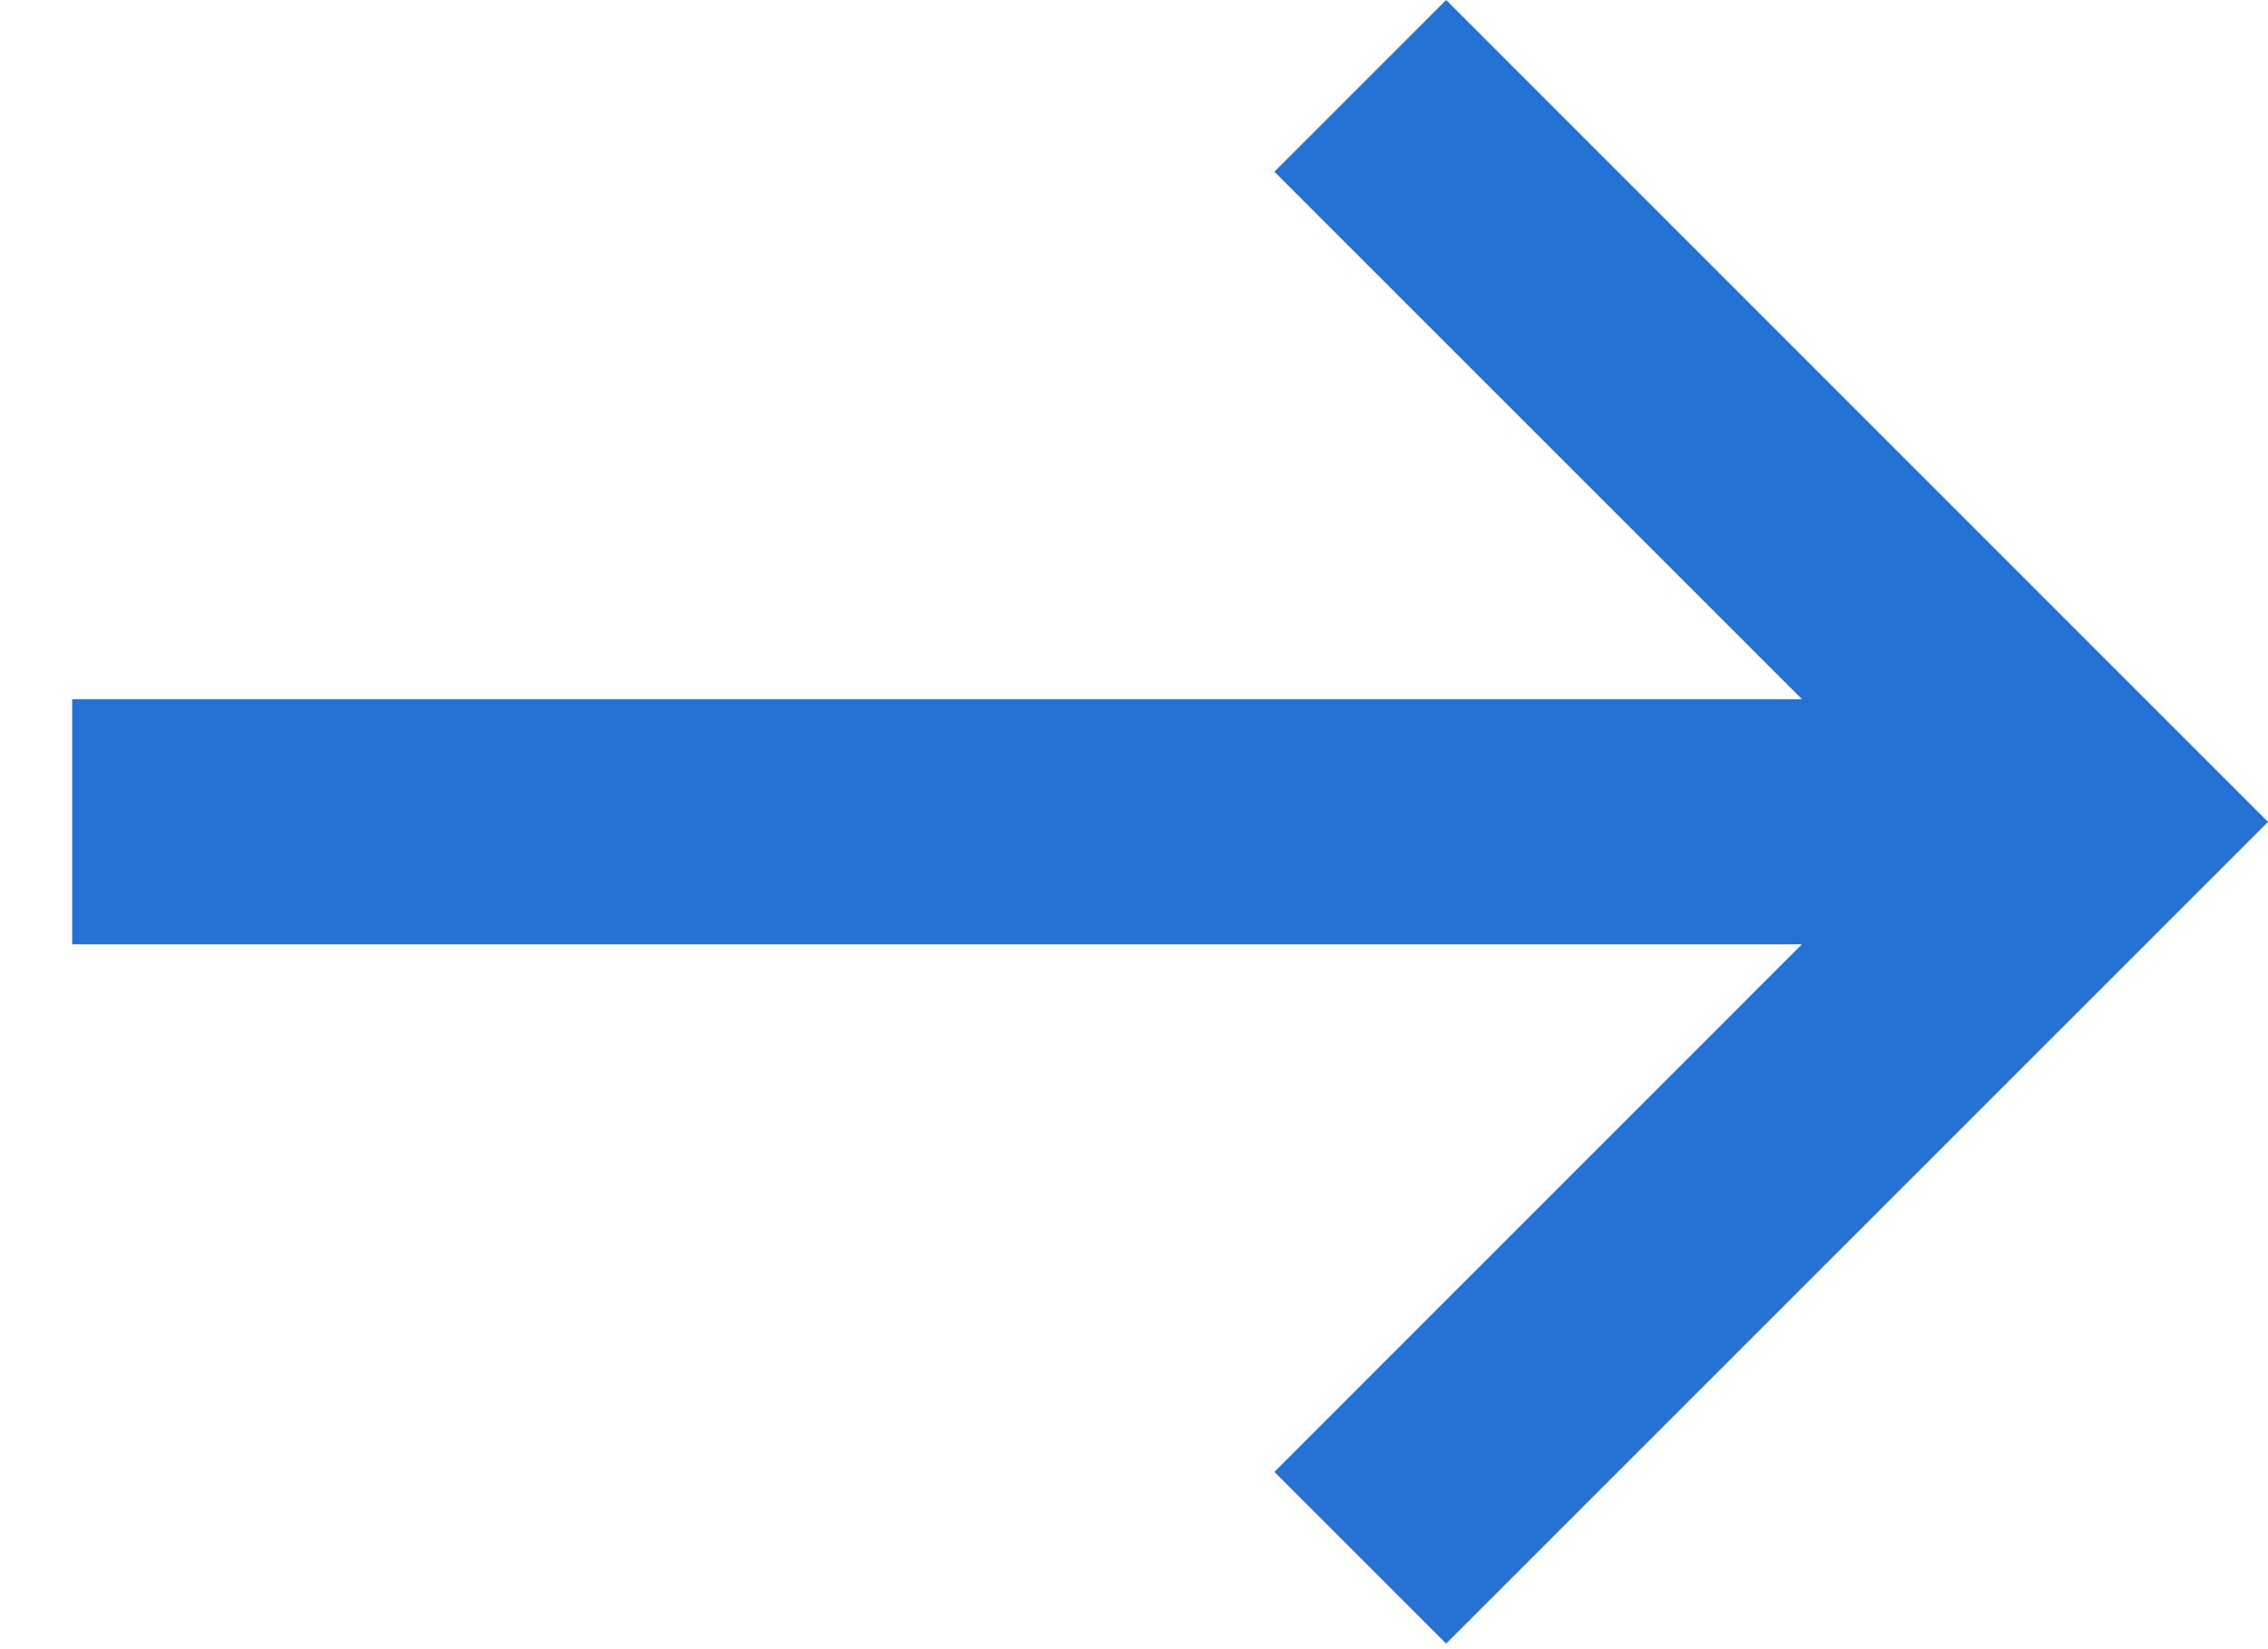
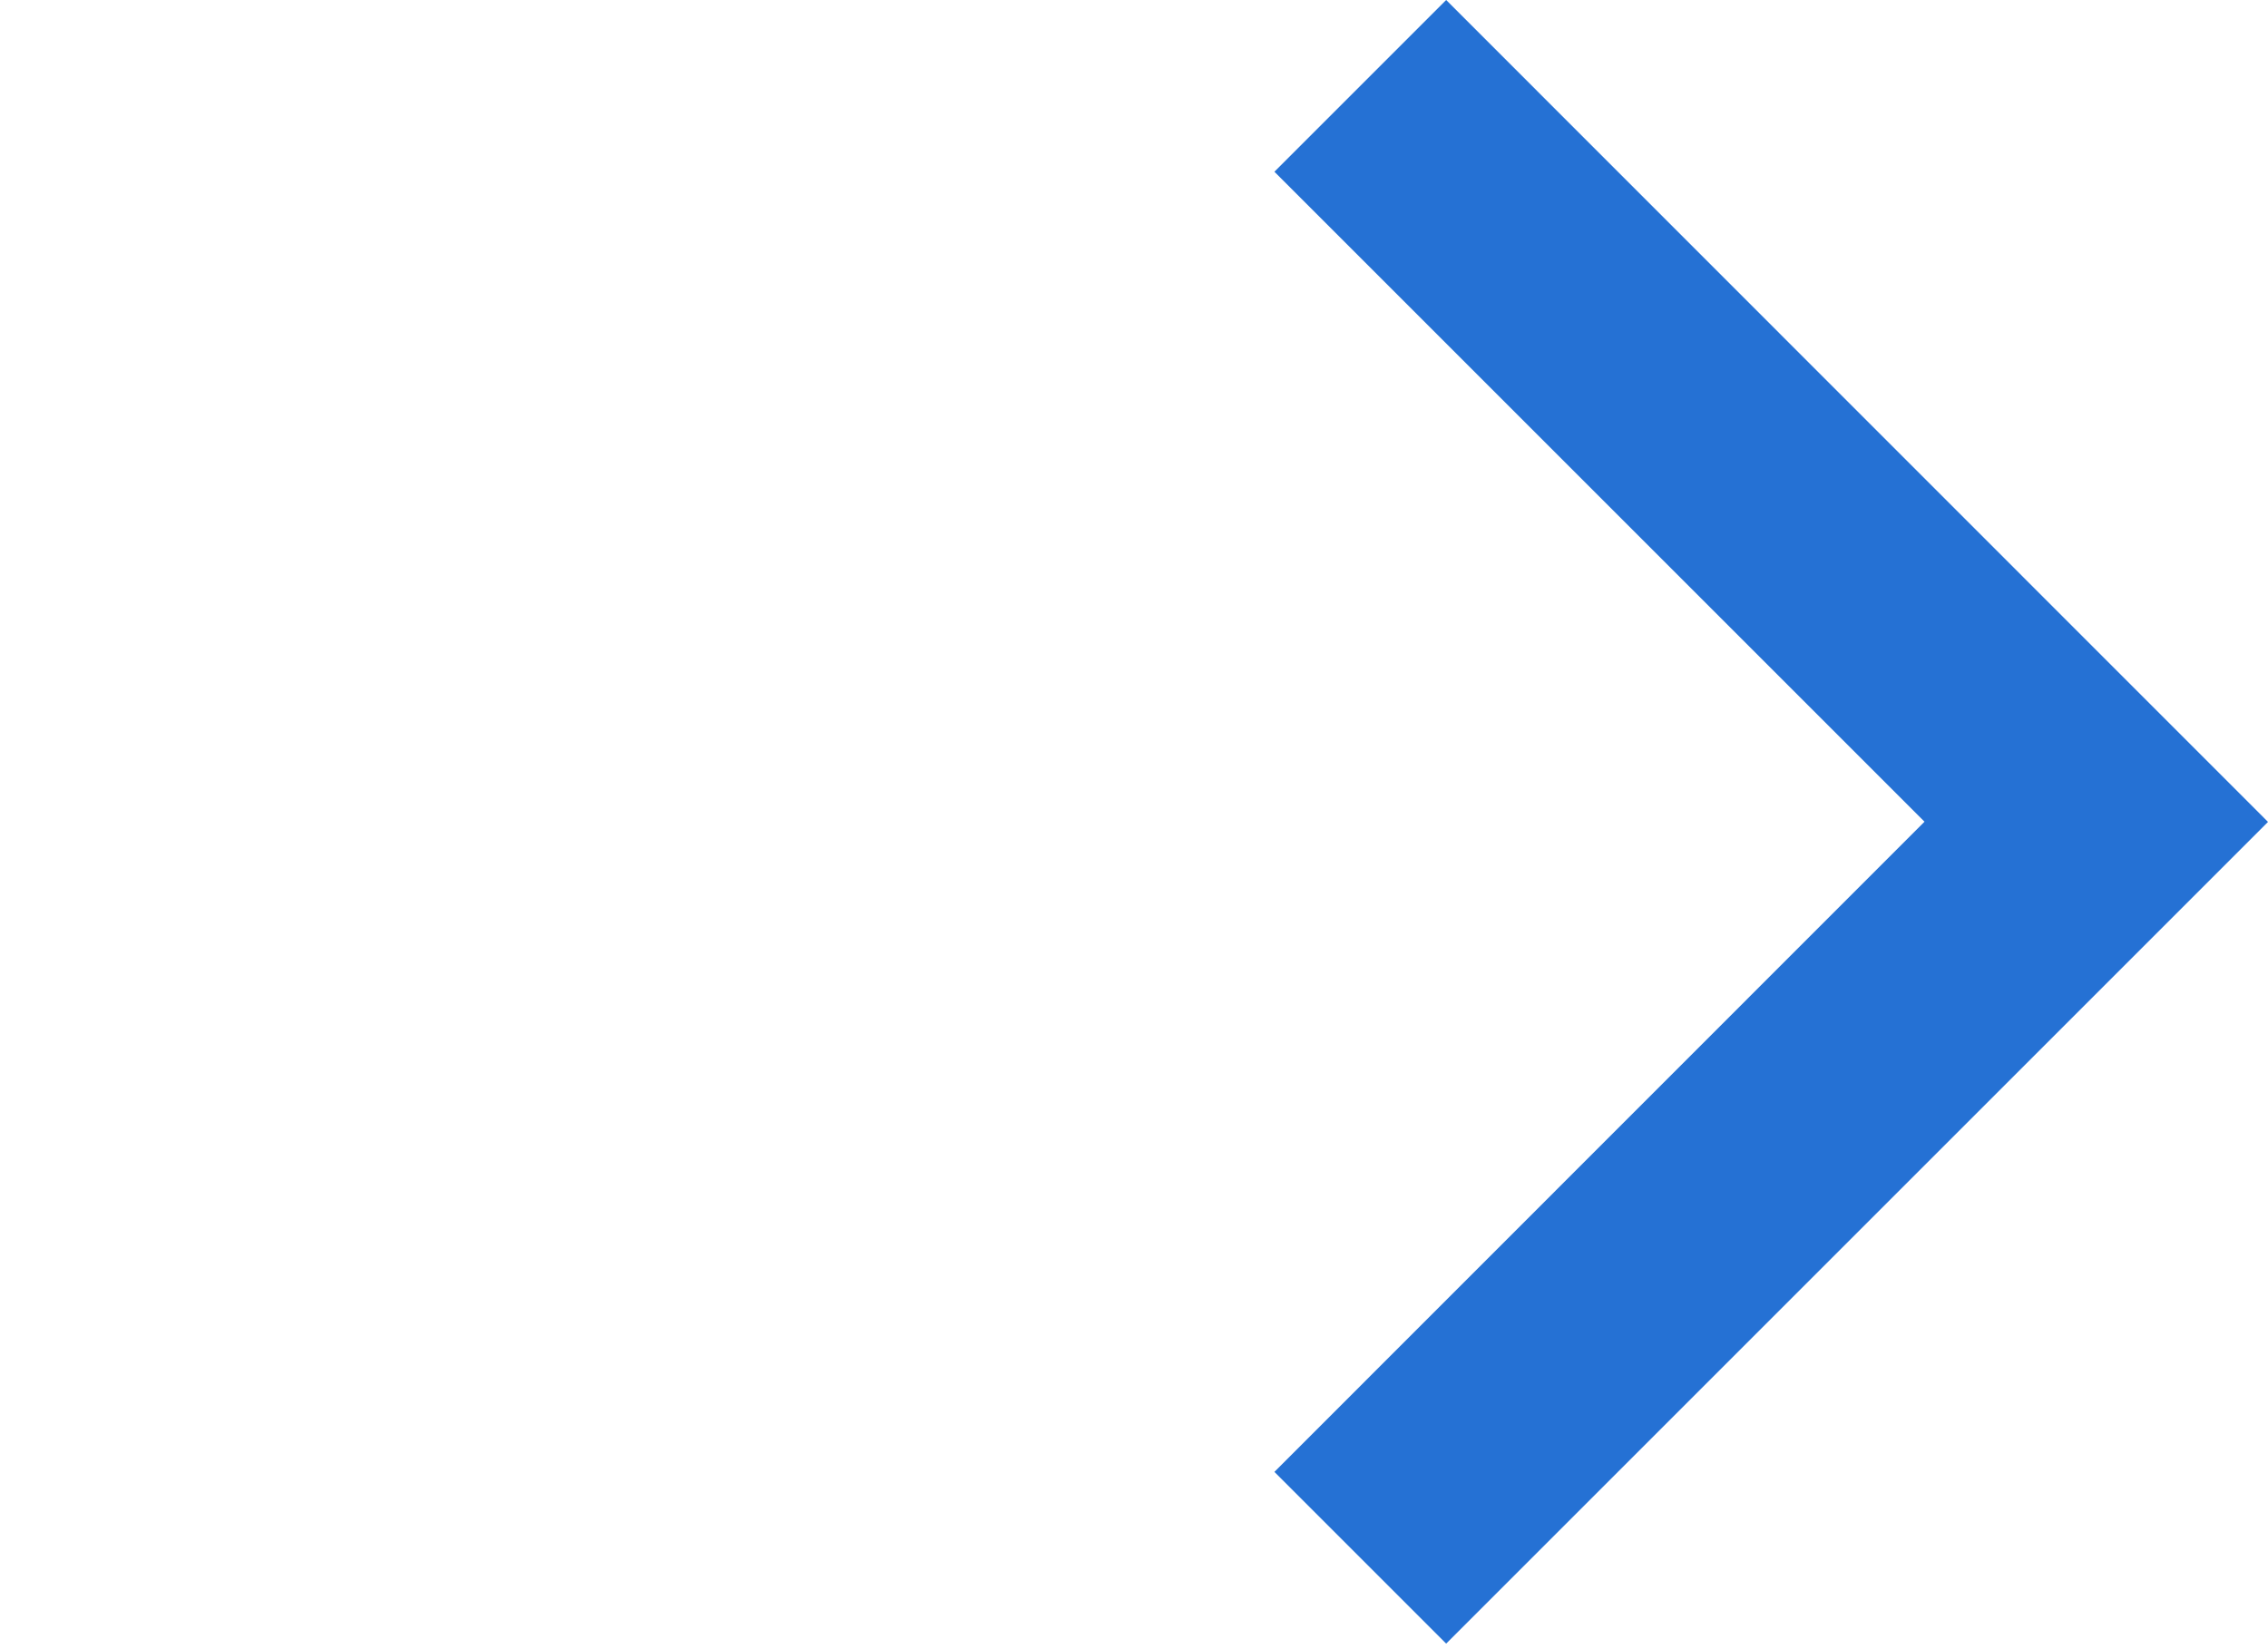
<svg xmlns="http://www.w3.org/2000/svg" width="11" height="8" viewBox="0 0 11 8" fill="none">
-   <path d="M0.35 3.392H9.572V4.581H0.35V3.392Z" fill="#2571D4" />
  <path d="M7.014 7.973L6.181 7.14L9.334 3.986L6.181 0.833L7.014 0L11 3.987L7.014 7.973Z" fill="#2571D4" />
</svg>